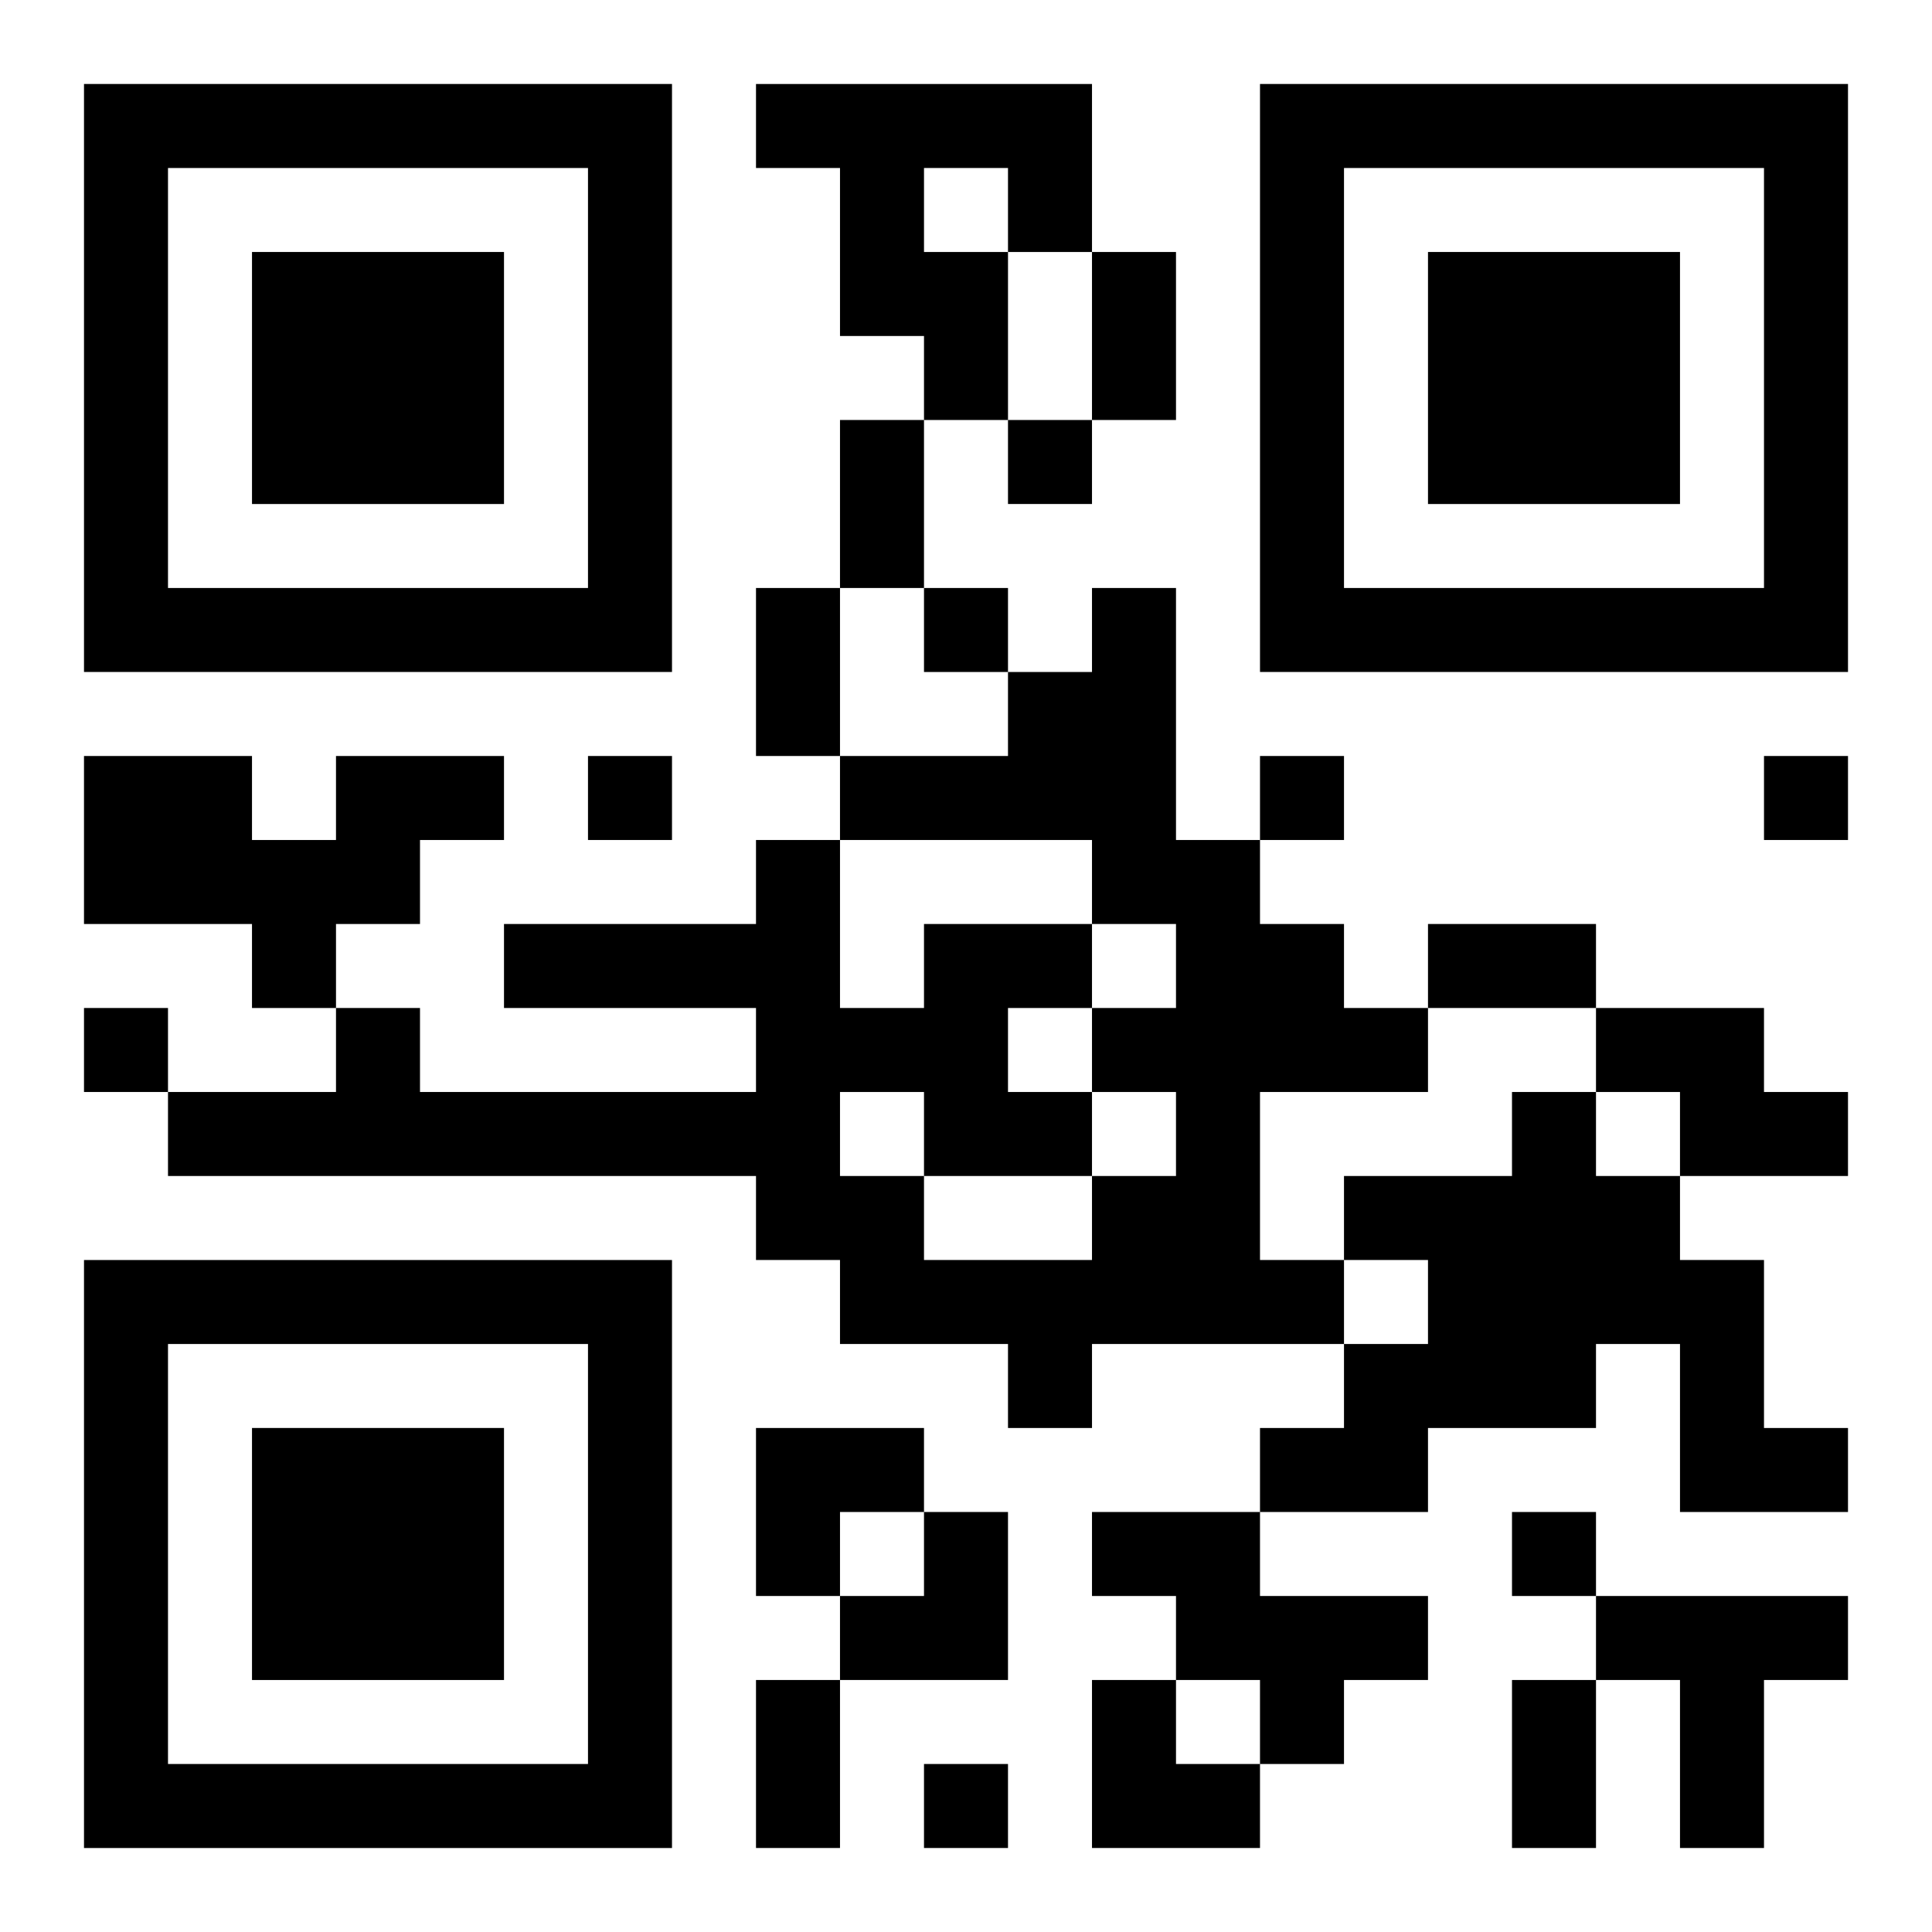
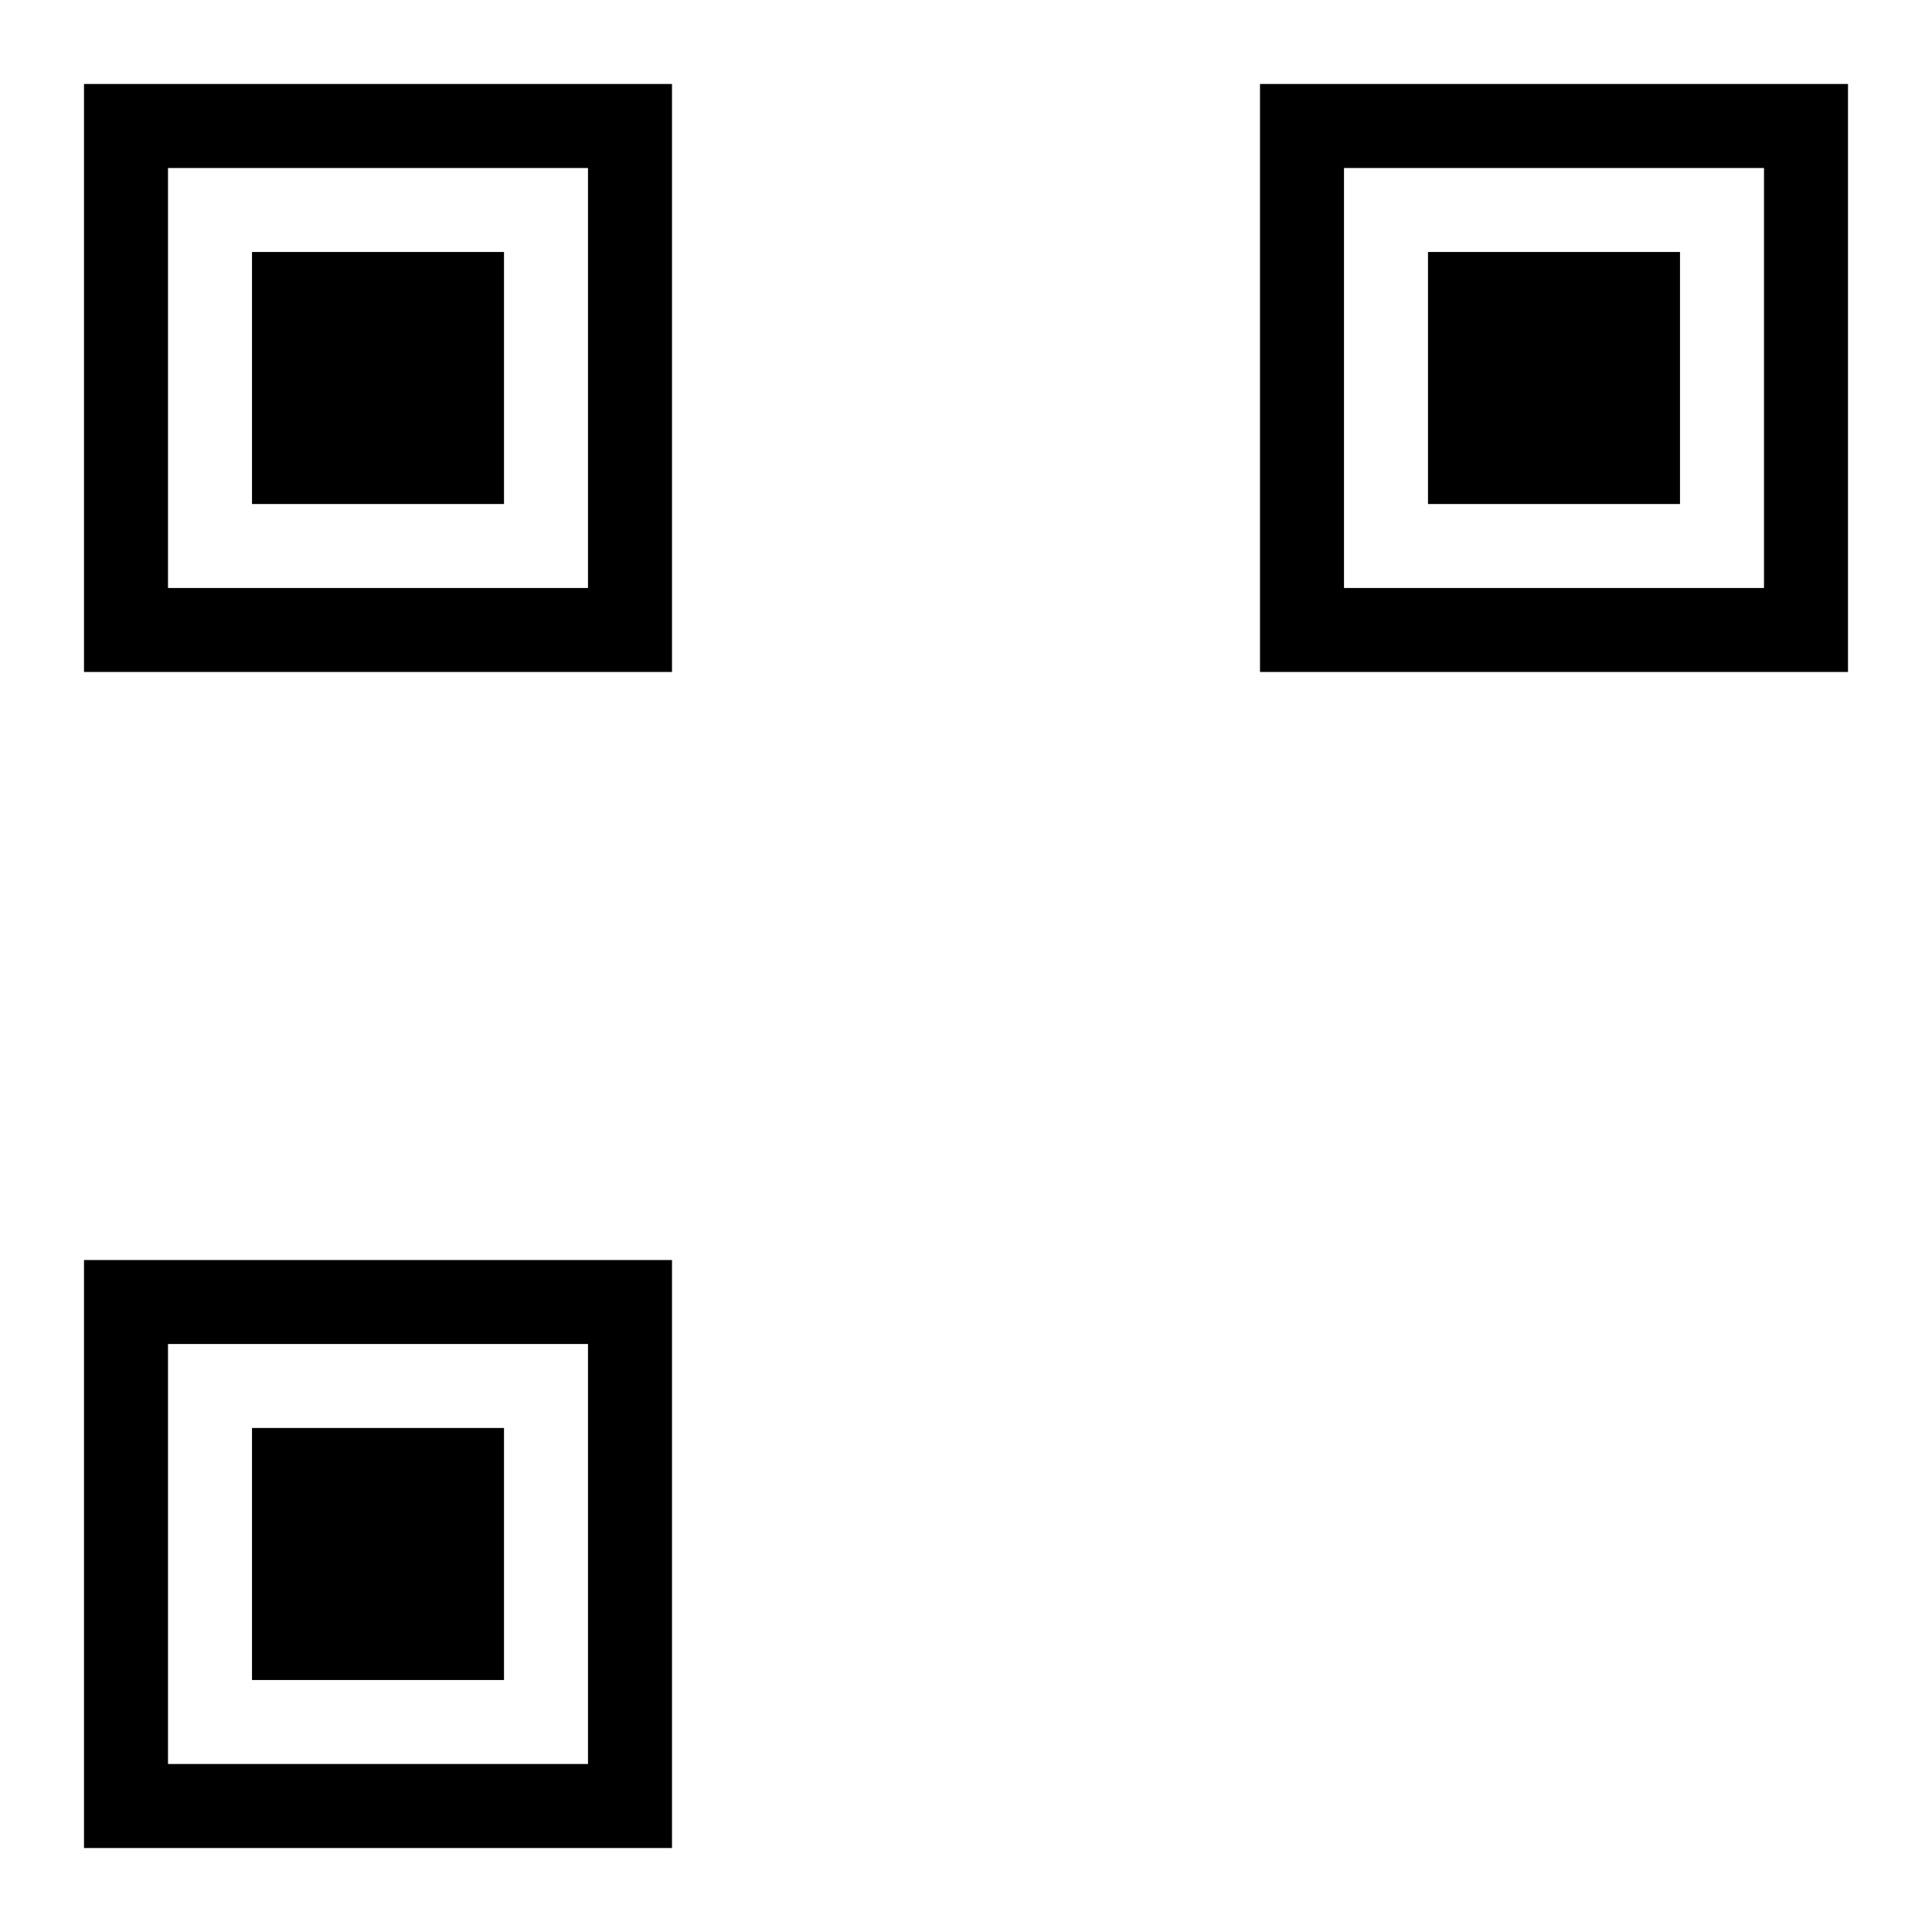
<svg xmlns="http://www.w3.org/2000/svg" xmlns:xlink="http://www.w3.org/1999/xlink" width="250" height="250" baseProfile="full" version="1.1" viewBox="-1 -1 23 23">
  <symbol id="a">
    <path d="m0 7v7h7v-7h-7zm1 1h5v5h-5v-5zm1 1v3h3v-3h-3z" />
  </symbol>
  <use y="-7" xlink:href="#a" />
  <use y="7" xlink:href="#a" />
  <use x="14" y="-7" xlink:href="#a" />
-   <path d="m8 0h4v2h-1v2h-1v-1h-1v-2h-1v-1m2 1v1h1v-1h-1m2 5h1v3h1v1h1v1h1v1h-2v2h1v1h-3v1h-1v-1h-2v-1h-1v-1h-7v-1h2v-1h1v1h4v-1h-3v-1h3v-1h1v2h1v-1h2v1h1v-1h-1v-1h-3v-1h2v-1h1v-1m0 6v1h1v-1h-1m-1-1v1h1v-1h-1m-2 1v1h1v1h2v-1h-2v-1h-1m-6-4h2v1h-1v1h-1v1h-1v-1h-2v-2h2v1h1v-1m15 3h2v1h1v1h-2v-1h-1v-1m-1 1h1v1h1v1h1v2h1v1h-2v-2h-1v1h-2v1h-2v-1h1v-1h1v-1h-1v-1h2v-1m-5 5h2v1h2v1h-1v1h-1v-1h-1v-1h-1v-1m6 1h3v1h-1v2h-1v-2h-1v-1m-7-14v1h1v-1h-1m-1 2v1h1v-1h-1m-4 2v1h1v-1h-1m8 0v1h1v-1h-1m6 0v1h1v-1h-1m-20 3v1h1v-1h-1m17 6v1h1v-1h-1m-7 3v1h1v-1h-1m2-18h1v2h-1v-2m-3 2h1v2h-1v-2m-1 2h1v2h-1v-2m8 4h2v1h-2v-1m-8 9h1v2h-1v-2m9 0h1v2h-1v-2m-9-3h2v1h-1v1h-1zm1 1m1 0h1v2h-2v-1h1zm2 2h1v1h1v1h-2z" />
</svg>